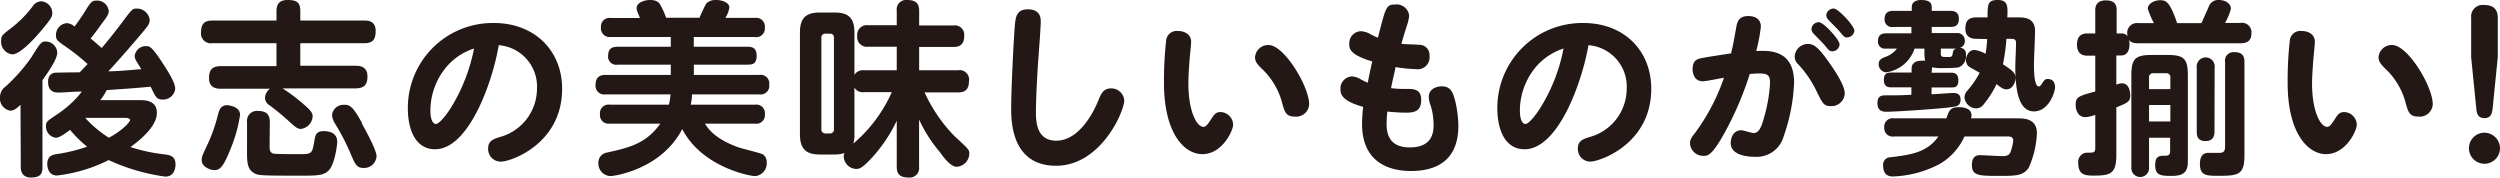
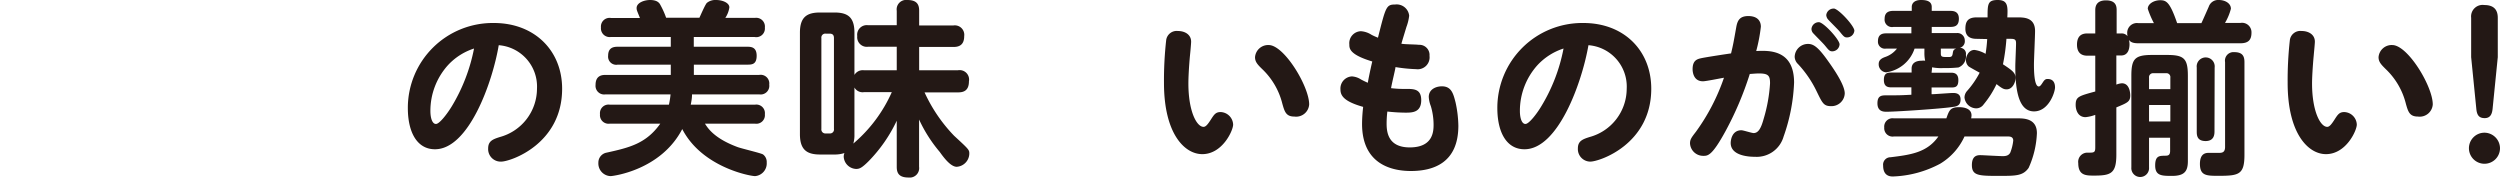
<svg xmlns="http://www.w3.org/2000/svg" width="338" height="24" viewBox="0 0 338 24">
  <defs>
    <style>
      .cls-1 {
        fill: #231815;
      }
    </style>
  </defs>
  <g id="レイヤー_2" data-name="レイヤー 2">
    <g id="レイヤー_1-2" data-name="レイヤー 1">
      <g>
-         <path class="cls-1" d="M2.77,14.17c-.52.48-.87.79-1.4.79A1.67,1.67,0,0,1,0,13.14,1.78,1.78,0,0,1,.75,11.7,23.28,23.28,0,0,0,4.22,7.78c1.25-2,1.35-2.17,2-2.17A1.59,1.59,0,0,1,7.74,7.12c0,.91-1.29,2.71-2,3.72v11.8c0,.85-.28,1.36-1.55,1.36s-1.38-1-1.38-1.36ZM7.07,1.74c0,.36,0,.61-1.1,1.92-.32.41-3,3.69-4.3,3.69A1.71,1.71,0,0,1,.15,5.56c0-.74.15-.84,1.47-1.85A15.3,15.3,0,0,0,4.45.81,1.4,1.4,0,0,1,5.62.18,1.6,1.6,0,0,1,7.07,1.74Zm11.84,11.8c.65,0,2.3,0,2.3,1.72,0,2-2.72,4-3.57,4.62a23,23,0,0,0,4.67,1c.65.1,1.42.2,1.42,1.36,0,.13,0,1.64-1.37,1.64a26.78,26.78,0,0,1-7.67-2.24,20.6,20.6,0,0,1-7,2.09c-1.25,0-1.3-1.36-1.3-1.54,0-1.16.8-1.29,1.32-1.36a23,23,0,0,0,4.07-1,15.25,15.25,0,0,1-2.3-2.27c-1.12.83-1.57,1.06-1.94,1.06A1.51,1.51,0,0,1,6.22,17.1c0-.6,0-.63,1.5-1.64a13.75,13.75,0,0,0,3.35-3.08c-1.18,0-2.35.13-3.15.13-.4,0-1.42,0-1.42-1.45,0-1,.62-1.21,1-1.23s2.75-.05,3.27-.05c.33-.33.7-.74,1.08-1.12A28.1,28.1,0,0,0,9.12,6.47c-1.45-1-1.55-1.09-1.55-1.72A1.6,1.6,0,0,1,9,3.13a1.67,1.67,0,0,1,1.07.46,26.07,26.07,0,0,0,1.48-2.15c.7-1.11.85-1.36,1.5-1.36a1.57,1.57,0,0,1,1.65,1.41c0,.43-.18.68-.85,1.59s-.95,1.34-1.6,2.12c.52.43.87.74,1.5,1.29.55-.63,1.65-2,2.57-3.21,1.55-2.07,1.57-2.12,2.15-2.12A1.74,1.74,0,0,1,20.24,2.7c0,.51-.28.86-.88,1.57-.9,1.09-3.72,4.34-4.72,5.38,1.6-.05,2-.1,4.47-.3-.8-1.27-.9-1.44-.9-1.8a1.51,1.51,0,0,1,1.58-1.31c.37,0,.67,0,1.9,1.84s2,3.16,2,3.94A1.65,1.65,0,0,1,22,13.46c-.8,0-.95-.3-1.63-1.74-1.6.15-2.1.2-5.94.46a7.85,7.85,0,0,1-.88,1.36Zm-7.39,2.4a15.34,15.34,0,0,0,3.2,2.68,10.46,10.46,0,0,0,2.42-1.74c.17-.21.45-.51.45-.66s-.3-.28-.53-.28Z" />
-         <path class="cls-1" d="M29.91,12c-.45,0-1.65,0-1.65-1.42,0-1.13.4-1.64,1.65-1.64h7.47V5.84H28.71a1.33,1.33,0,0,1-1.53-1.47c0-1.19.5-1.59,1.53-1.59h8.67V1.52C37.38.78,37.6,0,38.87,0S40.6.33,40.6,1.52V2.78h8.67c.5,0,1.52.05,1.52,1.41,0,1.12-.37,1.65-1.52,1.65H40.6V8.89H48c.5,0,1.68,0,1.68,1.44,0,1.14-.45,1.62-1.68,1.62H38.2a23.71,23.71,0,0,1,2.8,2.1c1,.86,1.27,1.21,1.27,1.69a1.82,1.82,0,0,1-1.57,1.69c-.5,0-.75-.23-1.83-1.21-.9-.81-1.47-1.26-2.44-2a1.15,1.15,0,0,1-.6-1A1.6,1.6,0,0,1,36.5,12Zm2.54,3.56a19,19,0,0,1-1.3,4.62C30.16,22.69,29.66,23,29,23s-1.73-.5-1.73-1.33c0-.51.1-.69.85-2.28a22.42,22.42,0,0,0,1.38-4c.17-.59.37-1.17,1.25-1.17C31.18,14.27,32.45,14.48,32.45,15.51Zm4,4.3c0,.48.12.83.55.91s3.12.07,3.69.07c1.45,0,1.53-.13,1.8-1.72.15-.88.23-1.39,1.3-1.39.25,0,1.8,0,1.8,1.42,0,.61-.37,3.08-1.12,3.86s-1.6.74-4.43.74c-5.12,0-5.19-.05-5.74-.38-.8-.48-.9-1.34-.9-2.68V16.52A1.35,1.35,0,0,1,34.9,15c1.38,0,1.58.78,1.58,1.56Zm12.46-3.19c.6,1.09,2,3.62,2,4.47a1.69,1.69,0,0,1-1.72,1.57c-1,0-1.18-.5-1.9-2.2a30.68,30.68,0,0,0-2-3.81,2.55,2.55,0,0,1-.4-1.14,1.55,1.55,0,0,1,1.62-1.39C47.32,14.12,47.77,14.5,48.94,16.62Z" />
        <path class="cls-1" d="M58.81,20.18c-2.42,0-3.67-2.29-3.67-5.58A11.48,11.48,0,0,1,66.78,3.11C72.25,3.11,76,6.82,76,12c0,7.5-7,9.85-8.24,9.85A1.69,1.69,0,0,1,66,20.06c0-1,.65-1.24,1.6-1.54a6.79,6.79,0,0,0,5-6.5,5.61,5.61,0,0,0-5.17-5.91C66.58,11.17,63.36,20.18,58.81,20.18Zm1.7-11.31A9.22,9.22,0,0,0,58.19,15c0,1,.27,1.76.75,1.76s1.54-1.39,2.15-2.4a23.9,23.9,0,0,0,3-7.8A8.2,8.2,0,0,0,60.51,8.87Z" />
        <path class="cls-1" d="M102.08,14.15a1.16,1.16,0,0,1,1.33,1.29,1.16,1.16,0,0,1-1.33,1.28H95.31c.4.63,1.28,2,4.4,3.16.52.2,3.15.81,3.45,1a1.26,1.26,0,0,1,.5,1.09,1.72,1.72,0,0,1-1.58,1.84c-.65,0-7.17-1.19-9.84-6.36-2.88,5.55-9.35,6.36-9.69,6.36A1.71,1.71,0,0,1,80.9,22,1.36,1.36,0,0,1,82,20.64c3.07-.68,5.35-1.21,7.27-3.92H82.44a1.16,1.16,0,0,1-1.32-1.28,1.16,1.16,0,0,1,1.32-1.29h8a11.67,11.67,0,0,0,.22-1.39H81.87a1.17,1.17,0,0,1-1.35-1.29c0-1.34,1-1.34,1.35-1.34h8.82V8.74H83.52a1.1,1.1,0,0,1-1.3-1.21c0-1.11.75-1.21,1.3-1.21h7.17V5H82.6a1.18,1.18,0,0,1-1.35-1.29A1.17,1.17,0,0,1,82.6,2.43h3.92c-.4-1-.45-1.06-.45-1.34C86.07.36,87.12,0,87.89,0c1,0,1.28.43,1.4.68a11,11,0,0,1,.77,1.72h4.5c.15-.31.75-1.72,1-2A1.8,1.8,0,0,1,96.81,0c.87,0,1.8.38,1.8,1a3.39,3.39,0,0,1-.55,1.42h4a1.18,1.18,0,0,1,1.35,1.31A1.17,1.17,0,0,1,102,5h-8.2V6.32H101c.48,0,1.3,0,1.3,1.21s-.67,1.21-1.3,1.21H93.81v1.39h8.82A1.17,1.17,0,0,1,104,11.44a1.17,1.17,0,0,1-1.35,1.32H93.56c0,.6-.1,1-.17,1.39Z" />
        <path class="cls-1" d="M110.88,20.89c-1.75,0-2.73-.6-2.73-2.75V4.42c0-2.12.95-2.73,2.73-2.73h1.92c1.82,0,2.72.63,2.72,2.73v5.71a1.3,1.3,0,0,1,1.28-.63h4.44V6.32h-3.87a1.3,1.3,0,0,1-1.47-1.44,1.3,1.3,0,0,1,1.47-1.47h3.87V1.46A1.28,1.28,0,0,1,122.67,0c1.27,0,1.6.59,1.6,1.44v2h4.64a1.28,1.28,0,0,1,1.45,1.44c0,1.19-.67,1.47-1.45,1.47h-4.64V9.5h5.24A1.28,1.28,0,0,1,131,11c0,1.24-.7,1.49-1.45,1.49H125a21,21,0,0,0,4,5.87c2.05,1.89,2.05,1.89,2.05,2.45a1.82,1.82,0,0,1-1.7,1.74c-.77,0-1.65-1.09-2.29-2a19.17,19.17,0,0,1-2.8-4.39v6.39A1.28,1.28,0,0,1,122.82,24c-1.33,0-1.58-.66-1.58-1.44V16.32a20,20,0,0,1-3.79,5.46c-.93.93-1.25,1.06-1.7,1.06a1.75,1.75,0,0,1-1.68-1.64,1.31,1.31,0,0,1,.1-.51,4.13,4.13,0,0,1-1.37.2Zm1.87-15.74c0-.38-.15-.6-.58-.6h-.52a.53.53,0,0,0-.6.6V17.43a.54.54,0,0,0,.6.61h.52a.53.53,0,0,0,.58-.61Zm2.77,13a4.17,4.17,0,0,1-.15,1.26,19.47,19.47,0,0,0,5.2-6.95H116.8a1.26,1.26,0,0,1-1.28-.63Z" />
-         <path class="cls-1" d="M140.71,2.88c0,1-.35,5.28-.4,6.16s-.25,4.05-.25,6.09c0,1.14,0,3.89,2.74,3.89,3.2,0,5.15-4.09,5.68-5.4.35-.86.65-1.67,1.74-1.67A1.76,1.76,0,0,1,152,13.54c0,1.59-3.2,8.87-9.22,8.87s-6.07-6-6.07-7.83c0-2.43.32-9,.5-11.17.1-1,.17-2.15,1.75-2.15C140.71,1.26,140.71,2.53,140.71,2.88Z" />
        <path class="cls-1" d="M157.37,11.22a49,49,0,0,1,.3-5.81,1.43,1.43,0,0,1,1.57-1.22c.95,0,1.8.48,1.8,1.44,0,.28-.12,1.57-.15,1.82-.15,1.59-.22,3.08-.22,3.82,0,3.79,1.12,5.88,2.05,5.88.3,0,.57-.33,1-1s.65-1,1.3-1a1.76,1.76,0,0,1,1.7,1.69c0,.81-1.45,4-4.17,4C160.14,20.84,157.37,18.06,157.37,11.22ZM177,14.12A1.77,1.77,0,0,1,175,15.76c-1.12,0-1.32-.65-1.62-1.71a9.67,9.67,0,0,0-2.7-4.68c-.65-.63-1-1-1-1.64a1.78,1.78,0,0,1,1.85-1.64C173.61,6.09,177,11.67,177,14.12Z" />
        <path class="cls-1" d="M191.82,6.06a1.37,1.37,0,0,1,1.45,1.49,1.61,1.61,0,0,1-1.82,1.8,21,21,0,0,1-2.78-.28c0,.23-.4,1.77-.6,2.85a14.23,14.23,0,0,0,2,.1c1.08,0,2.08,0,2.08,1.52,0,1.69-1.25,1.69-2.15,1.69a23,23,0,0,1-2.43-.15,13.8,13.8,0,0,0-.1,1.64c0,1.19.23,3.21,3.13,3.21,3.19,0,3.22-2.22,3.22-3.11a8.87,8.87,0,0,0-.37-2.47,4,4,0,0,1-.28-1.24c0-1.09,1.05-1.44,1.77-1.44,1.3,0,1.55,1,1.85,2.17a15.63,15.63,0,0,1,.38,3.16c0,5-3.35,6.12-6.42,6.12-2.33,0-6.6-.74-6.6-6.37a20.83,20.83,0,0,1,.15-2.3c-2.6-.73-3.07-1.52-3.07-2.35a1.64,1.64,0,0,1,1.55-1.77,2.53,2.53,0,0,1,1.22.41c.28.15.58.3.93.45.07-.45.3-1.59.6-2.88-3.1-.93-3.1-1.77-3.1-2.3A1.62,1.62,0,0,1,184,4.22a3,3,0,0,1,1.42.48c.38.2.65.3.88.4C187.35.93,187.42.61,188.62.61a1.7,1.7,0,0,1,1.9,1.51,6.23,6.23,0,0,1-.37,1.52c-.3,1-.55,1.79-.68,2.27C189.85,6,191.47,6,191.82,6.06Z" />
        <path class="cls-1" d="M206.11,20.18c-2.42,0-3.67-2.29-3.67-5.58A11.48,11.48,0,0,1,214.08,3.11c5.47,0,9.17,3.71,9.17,8.89,0,7.5-7,9.85-8.24,9.85a1.69,1.69,0,0,1-1.68-1.79c0-1,.65-1.24,1.6-1.54a6.78,6.78,0,0,0,5-6.5,5.61,5.61,0,0,0-5.17-5.91C213.88,11.17,210.66,20.18,206.11,20.18Zm1.7-11.31A9.22,9.22,0,0,0,205.49,15c0,1,.27,1.76.75,1.76s1.55-1.39,2.15-2.4a23.44,23.44,0,0,0,3-7.8A8.26,8.26,0,0,0,207.81,8.87Z" />
        <path class="cls-1" d="M233.29,17.73c-1.82,3.34-2.39,3.34-3,3.34a1.78,1.78,0,0,1-1.8-1.69c0-.53.2-.79.8-1.57a27.56,27.56,0,0,0,3.79-7.3c-.45.07-2.44.48-2.84.48-1.35,0-1.4-1.39-1.4-1.64,0-1.22.65-1.37,1.2-1.49s3.19-.53,4-.64c.3-1.26.33-1.46.7-3.53.15-.86.43-1.52,1.63-1.52s1.7.63,1.7,1.44a21.88,21.88,0,0,1-.63,3.29c1.7-.08,5.12-.23,5.12,4.27a24.57,24.57,0,0,1-1.42,7.3,3.78,3.78,0,0,1-3.85,2.73c-.6,0-3.3-.05-3.3-1.87,0-.31.13-1.72,1.45-1.72.25,0,1.4.38,1.65.38.63,0,1-.63,1.35-1.9a21,21,0,0,0,.87-4.82c0-1-.19-1.34-1.49-1.34-.4,0-.88.05-1.25.07A43.64,43.64,0,0,1,233.29,17.73ZM244.46,5.94c.75,0,1.4.48,2.7,2.32,1,1.39,2.25,3.31,2.25,4.37a1.79,1.79,0,0,1-1.85,1.72c-1,0-1.17-.4-1.95-2a14.67,14.67,0,0,0-2.52-3.69,1.42,1.42,0,0,1-.45-1A1.8,1.8,0,0,1,244.46,5.94ZM245.91,3c.63,0,2.8,2.35,2.8,3a1,1,0,0,1-1,.94c-.37,0-.52-.23-1-.81-.2-.25-1.28-1.32-1.5-1.57a.89.89,0,0,1-.3-.65A1,1,0,0,1,245.91,3Zm2-1.85c.63,0,2.8,2.35,2.8,3a1,1,0,0,1-1,.91c-.33,0-.45-.12-1-.81-.2-.25-1.28-1.31-1.5-1.56a1,1,0,0,1-.3-.66A1,1,0,0,1,247.88,1.16Z" />
        <path class="cls-1" d="M261.15,9.83h2.62c.4,0,1,.07,1,1s-.4,1-1,1h-2.62v.91c.48,0,2.5-.17,2.92-.17s1,.1,1,.88-.45.93-1,1c-1.5.25-7.75.66-9.05.66-.52,0-1.19-.13-1.19-1.14s.52-1.08,1.17-1.08c1.72,0,1.92,0,3.42-.08v-1H255.7c-.5,0-1-.12-1-1s.42-1,1-1h2.75V9.27c0-.78.63-1.06,1.35-1.06a1.94,1.94,0,0,1,.48,0,5,5,0,0,1-.1-1.14V6.57h-1.33A4.74,4.74,0,0,1,255,9.78a1.08,1.08,0,0,1-1-1.12c0-.63.52-.83,1-1a3.38,3.38,0,0,0,1.47-1.09H255a.94.94,0,0,1-1.1-1c0-.93.6-1.06,1.1-1.06h3.42V3.64H256a1,1,0,0,1-1.2-1.09c0-1,.72-1.08,1.2-1.08h2.47V.94c0-.51.38-.94,1.25-.94.58,0,1.45.08,1.45.94v.53h2.5c.45,0,1.17.07,1.17,1.06s-.57,1.11-1.17,1.11h-2.5v.83h3.37a1,1,0,0,1,1.1,1,.92.92,0,0,1-.67,1,.8.8,0,0,1,.82.94,1.61,1.61,0,0,1-1,1.71,16.08,16.08,0,0,1-2,.08,6.43,6.43,0,0,1-1.57-.1ZM272.84,16c.9,0,2.55.08,2.55,2a12.55,12.55,0,0,1-1.12,4.7c-.75,1.06-1.68,1.08-3.9,1.08-2.8,0-3.77,0-3.77-1.46s.95-1.34,1.3-1.34c.1,0,2.44.13,2.89.13s.8-.1,1-.48a6.2,6.2,0,0,0,.4-1.62c0-.56-.5-.56-.78-.56H265.6a8.3,8.3,0,0,1-3.3,3.69,14.54,14.54,0,0,1-6.37,1.72c-.3,0-1.33,0-1.33-1.47a1,1,0,0,1,1-1.13c2.7-.33,4.95-.63,6.47-2.81h-6a1.13,1.13,0,0,1-1.32-1.21A1.13,1.13,0,0,1,256.05,16h7.1c.37-1.06.52-1.51,1.72-1.51.23,0,1.68,0,1.68,1.11a2.3,2.3,0,0,1-.05.4ZM262.4,7.2c0,.51.15.51,1,.51.33,0,.53,0,.6-.43s.08-.56.48-.71H262.4Zm4.85-1.95c-.55,0-1.53-.1-1.53-1.36,0-1,.35-1.54,1.53-1.54h1.47c0-1.77,0-2.35,1.37-2.35s1.38.83,1.3,2.35h1.38c.85,0,2.37,0,2.37,1.84,0,.71-.15,3.87-.15,4.5s0,3,.65,3c.2,0,.35-.25.6-.63s.45-.38.6-.38c.75,0,1,.51,1,1.14S277,15.06,275,15.06s-2.53-2.61-2.53-6.07c0-.5.1-2.65.1-3.1s-.07-.64-.7-.64h-.6a26.13,26.13,0,0,1-.47,3.44c1.3.86,1.7,1.16,1.7,1.87,0,.56-.4,1.52-1.2,1.52-.35,0-.58-.08-1.37-.71a12.69,12.69,0,0,1-1.73,2.73,1.24,1.24,0,0,1-1,.55,1.63,1.63,0,0,1-1.6-1.46,1.36,1.36,0,0,1,.32-.86,12.11,12.11,0,0,0,1.73-2.5c-.23-.13-1.4-.76-1.5-.86a1.13,1.13,0,0,1-.35-.84c0-.55.37-1.38,1.15-1.38a4.09,4.09,0,0,1,1.5.53,19.93,19.93,0,0,0,.22-2Z" />
        <path class="cls-1" d="M291.21,3.13a12.44,12.44,0,0,1-.83-1.94c0-.68.85-1.16,1.68-1.16s1.32.27,2.29,3.1h3.28c.17-.35.87-1.94,1-2.24A1.34,1.34,0,0,1,300,0c.8,0,1.62.43,1.62,1.18a7.5,7.5,0,0,1-.8,1.92h2.08a1.28,1.28,0,0,1,1.5,1.32c0,1-.45,1.43-1.5,1.43H289.08c-.82,0-1.05-.22-1.25-.45a2.21,2.21,0,0,1,.08.58c0,.51-.13,1.52-1.13,1.52h-.65v3.94a2.51,2.51,0,0,1,.75-.18c1.1,0,1.13,1.47,1.13,1.62,0,.86-.33,1-1.88,1.64v6.39c0,2.55-.75,2.83-3,2.83-1.1,0-2.15,0-2.15-1.69a1.24,1.24,0,0,1,1.3-1.41c.83,0,1,0,1-.71v-4.4a5.52,5.52,0,0,1-1.3.31c-1.15,0-1.35-1.14-1.35-1.65,0-1.11.42-1.21,2.65-1.82V7.53h-1c-.37,0-1.47,0-1.47-1.49s1-1.52,1.47-1.52h1V1.44c0-.38,0-1.39,1.45-1.39s1.44.93,1.44,1.39V4.52h.65a1,1,0,0,1,.83.38,1.2,1.2,0,0,1-.05-.38,1.32,1.32,0,0,1,1.52-1.39Zm-.66,15.49v4a1.2,1.2,0,1,1-2.39,0V10.26c0-2.28.45-2.83,2.79-2.83H293c2.3,0,2.8.5,2.8,2.83V21.78c0,1.34-.43,2-2.12,2-1.4,0-2.3,0-2.3-1.41s.67-1.29,1.42-1.32c.38,0,.6-.12.6-.65V18.62Zm2.88-6.57V10.51a.53.53,0,0,0-.6-.61h-1.68a.54.54,0,0,0-.6.61v1.54Zm-2.88,2.15v2.22h2.88V14.2Zm8.85,3.53c0,.36,0,1.34-1.2,1.34S297,18.24,297,17.73V9.14a1.22,1.22,0,1,1,2.42,0Zm4.05,3.19c0,2.67-.73,2.85-3.48,2.85-1.64,0-2.54,0-2.54-1.61s1-1.49,1.37-1.49l1.1,0c.47,0,.93,0,.93-.81V8.39a1.15,1.15,0,0,1,1.24-1.34c1.1,0,1.38.53,1.38,1.34Z" />
        <path class="cls-1" d="M309.29,11.22a49,49,0,0,1,.3-5.81,1.43,1.43,0,0,1,1.58-1.22c.95,0,1.8.48,1.8,1.44,0,.28-.13,1.57-.15,1.82-.15,1.59-.23,3.08-.23,3.82,0,3.79,1.13,5.88,2.05,5.88.3,0,.57-.33,1-1s.65-1,1.3-1a1.76,1.76,0,0,1,1.7,1.69c0,.81-1.45,4-4.17,4C312.07,20.84,309.29,18.06,309.29,11.22Zm19.62,2.9a1.77,1.77,0,0,1-2,1.64c-1.13,0-1.33-.65-1.63-1.71a9.67,9.67,0,0,0-2.7-4.68c-.64-.63-1-1-1-1.64a1.78,1.78,0,0,1,1.85-1.64C325.53,6.09,328.91,11.67,328.91,14.12Z" />
        <path class="cls-1" d="M338,20.06a2.1,2.1,0,1,1-2.1-2.12A2.12,2.12,0,0,1,338,20.06Zm-1-5.36c-.07.71-.3,1.27-1.07,1.27s-1.05-.41-1.13-1.24l-.7-7V2.4A1.56,1.56,0,0,1,335.88.68c1.27,0,1.82.63,1.82,1.72V7.73Z" />
      </g>
    </g>
  </g>
</svg>